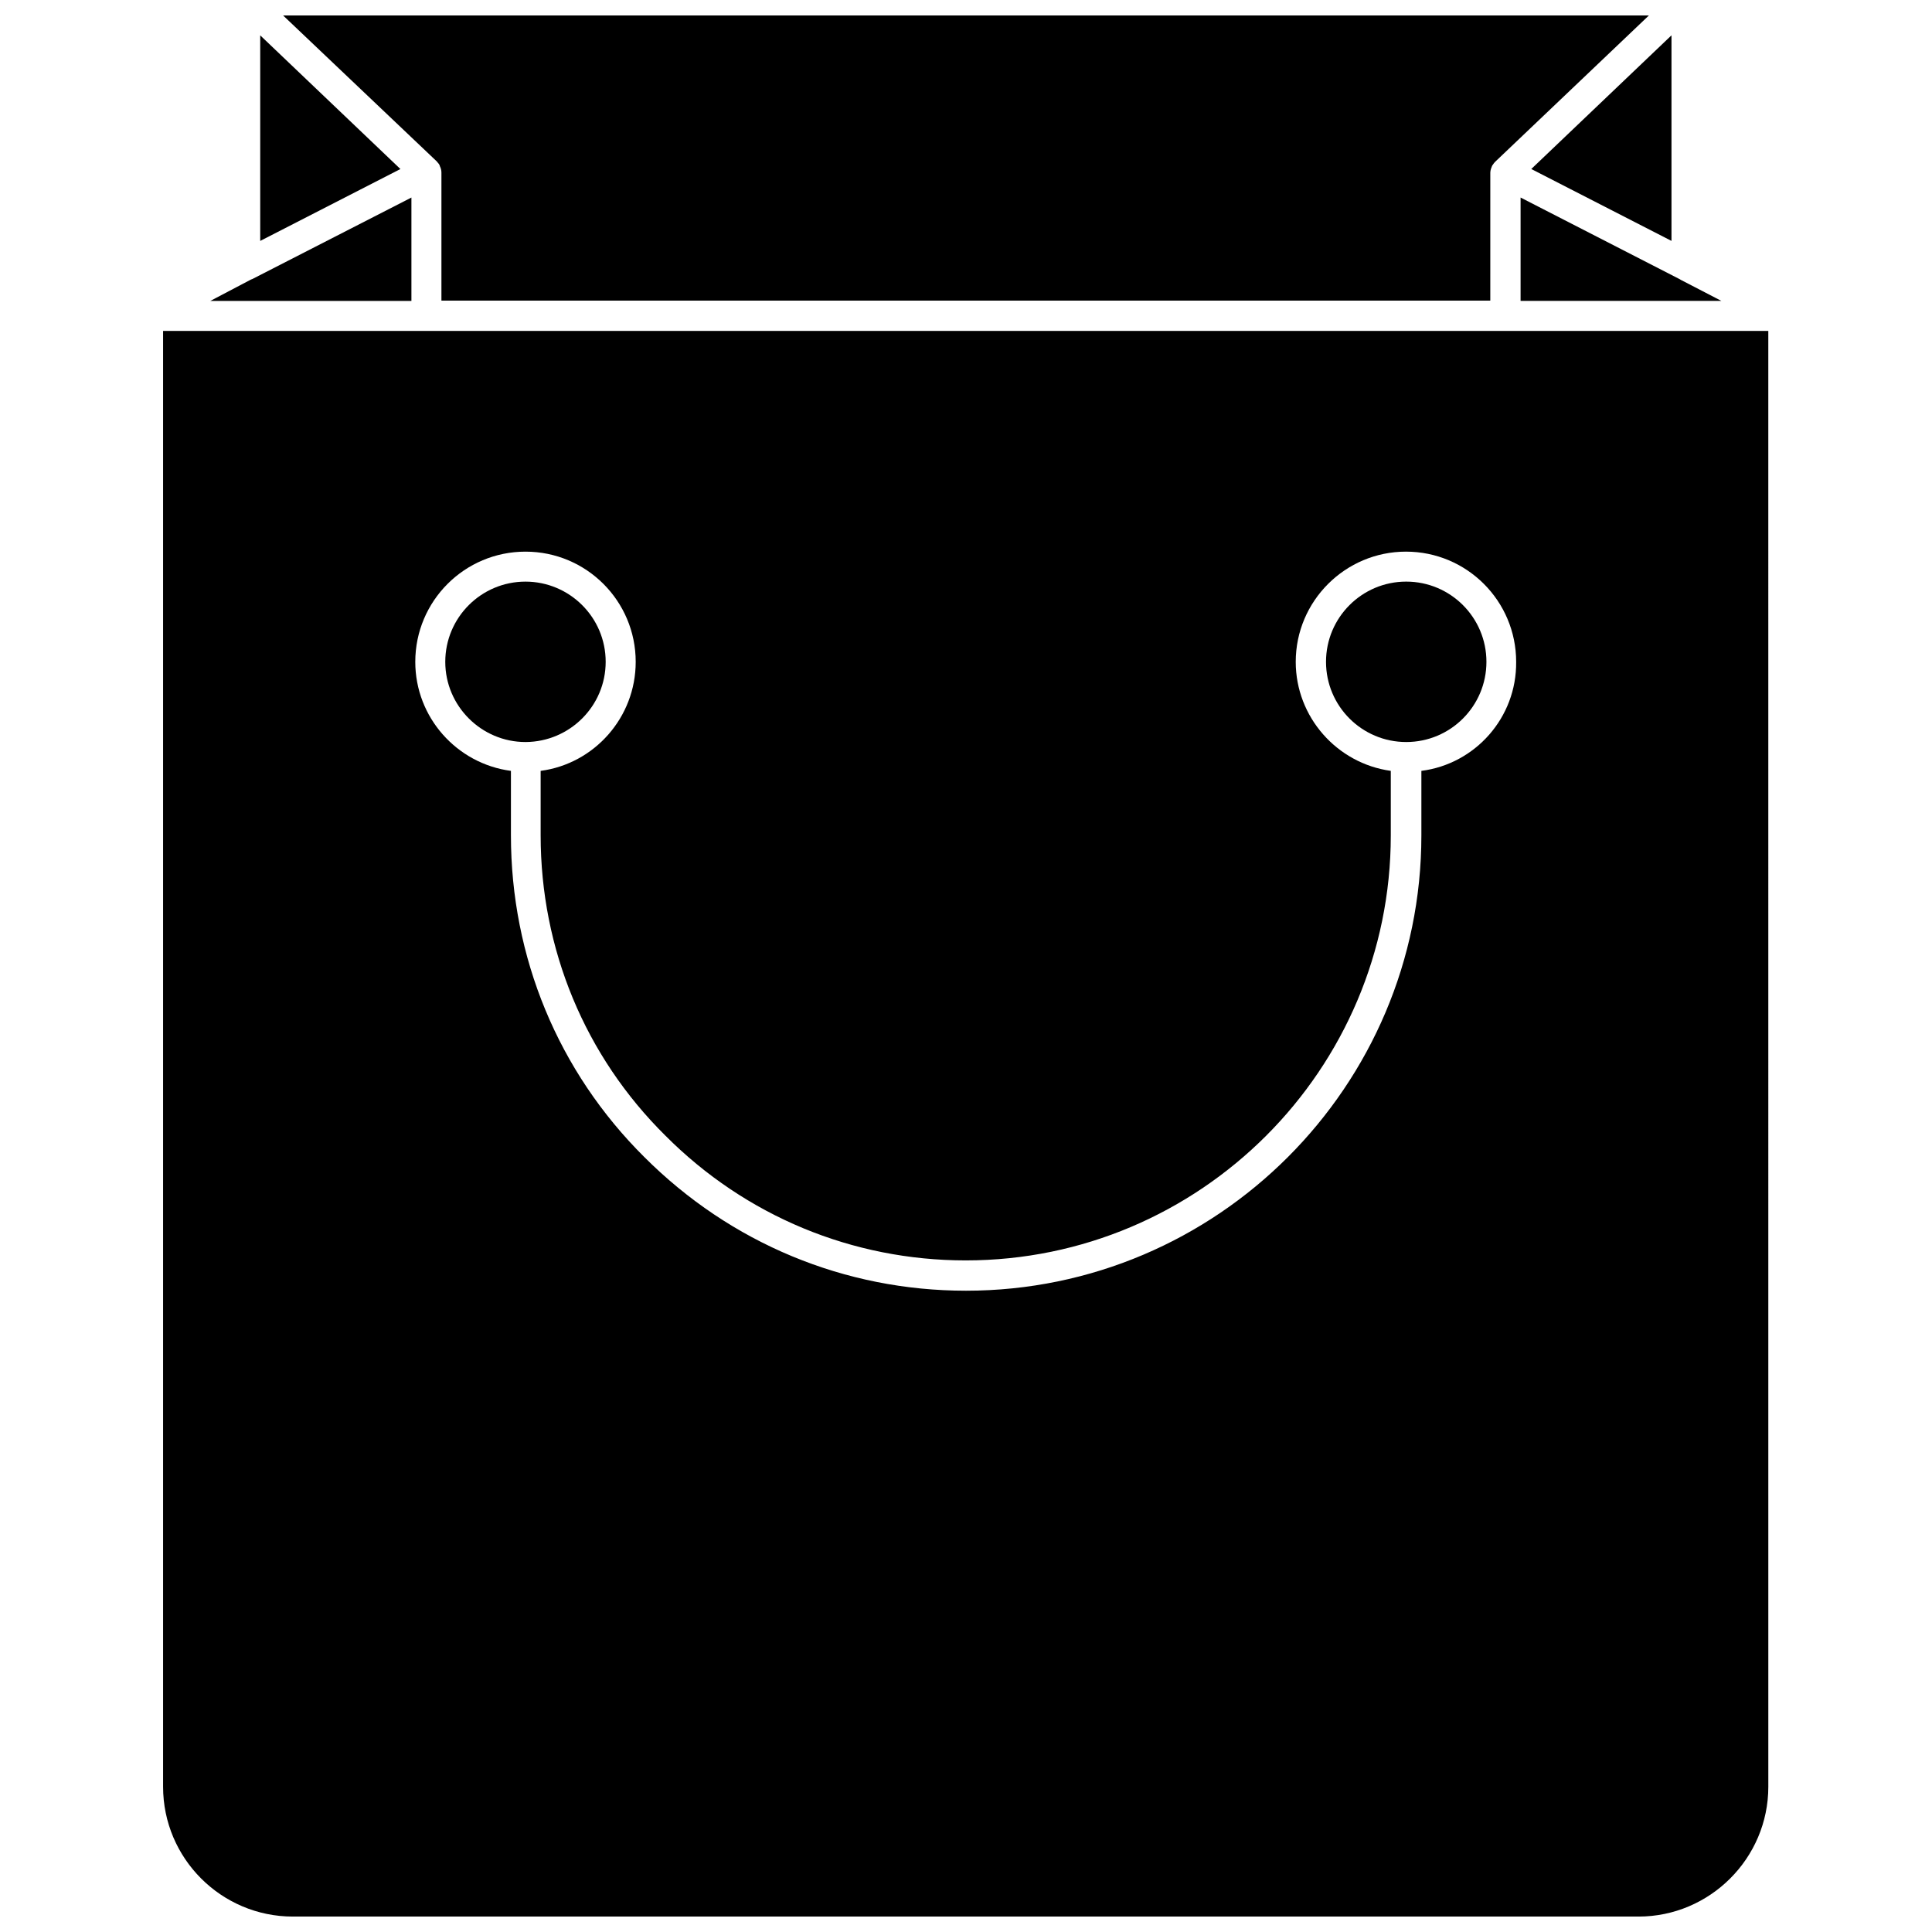
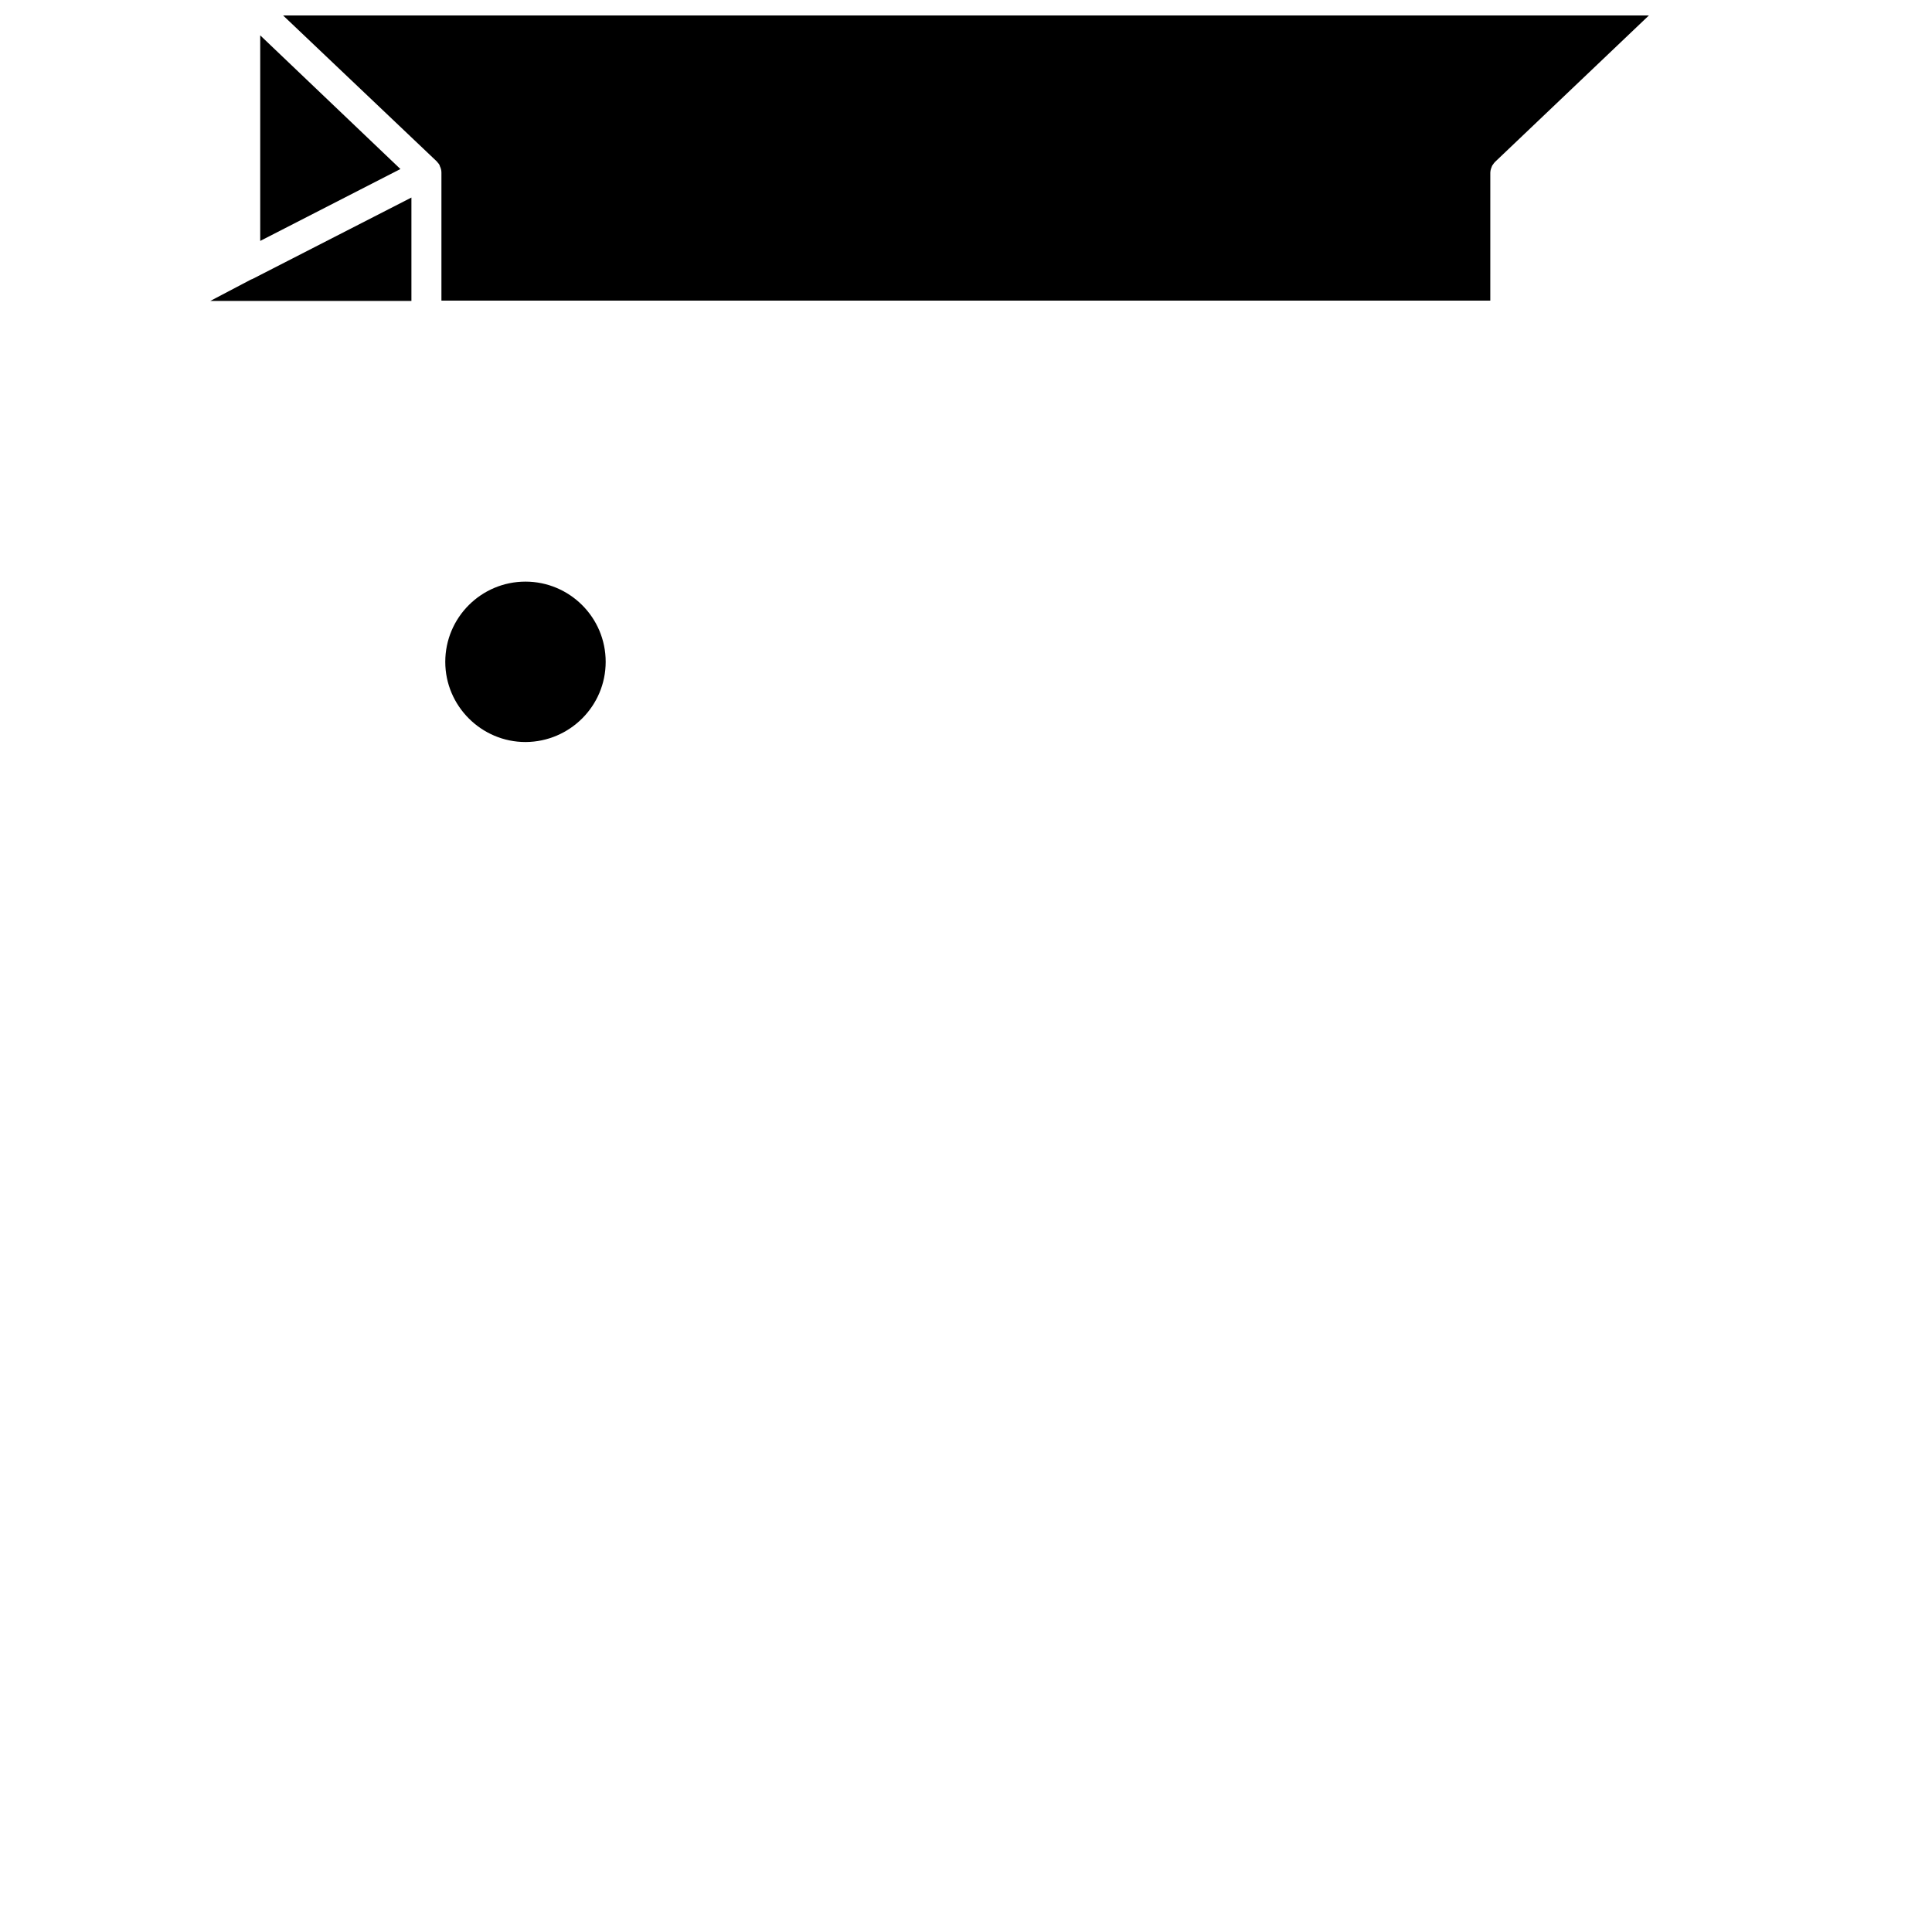
<svg xmlns="http://www.w3.org/2000/svg" width="800px" height="800px" version="1.1" viewBox="144 144 512 512">
  <defs>
    <clipPath id="b">
      <path d="m187 231h426v420.9h-426z" />
    </clipPath>
    <clipPath id="a">
      <path d="m219 148.09h362v75.906h-362z" />
    </clipPath>
  </defs>
  <path d="m212.96 153.37v54.477l37.152-19.051z" />
-   <path d="m586.96 207.84v-54.477l-37.156 35.426z" />
  <path d="m253.03 196.35-41.801 21.414c-0.156 0.078-0.395 0.234-0.707 0.312l-10.785 5.668h53.293z" />
-   <path d="m546.97 223.74h53.215l-10.785-5.59c-0.312-0.156-0.473-0.312-0.707-0.391l-41.723-21.41z" />
  <g clip-path="url(#b)">
-     <path d="m187.22 231.7v385.81c0 18.973 15.43 34.402 34.402 34.402h356.6c18.895 0 34.402-15.43 34.402-34.402l-0.004-385.81zm333.46 116.59v17.082c0 66.52-54.16 120.68-120.68 120.68-32.195 0-62.426-12.594-85.254-35.426-22.828-22.672-35.344-52.98-35.344-85.254v-17.082c-14.328-1.891-25.348-14.168-25.348-28.891 0-16.137 13.066-29.207 29.207-29.207 16.137 0 29.207 13.066 29.207 29.207 0 14.719-10.941 27-25.191 28.891v17.082c0 30.148 11.73 58.488 33.062 79.586 21.254 21.332 49.594 33.062 79.586 33.062 62.109 0 112.65-50.539 112.65-112.65v-17.082c-14.25-1.969-25.191-14.25-25.191-28.891 0-16.137 13.145-29.207 29.207-29.207 16.137 0 29.207 13.066 29.207 29.207 0.152 14.797-10.867 27.078-25.117 28.891z" />
-   </g>
+     </g>
  <path d="m304.51 319.39c0-11.809-9.605-21.254-21.254-21.254-11.73 0-21.254 9.523-21.254 21.254s9.605 21.254 21.254 21.254h0.078c11.648-0.078 21.176-9.527 21.176-21.254z" />
-   <path d="m537.92 319.39c0 11.738-9.516 21.254-21.258 21.254-11.738 0-21.254-9.516-21.254-21.254s9.516-21.258 21.254-21.258c11.742 0 21.258 9.52 21.258 21.258" />
  <g clip-path="url(#a)">
    <path d="m259.88 186.98s0.156 0.078 0.156 0.156c0.234 0.234 0.473 0.551 0.551 0.945 0.234 0.473 0.395 1.023 0.395 1.652v33.93h277.96l0.004-33.926c0-0.316 0.078-0.629 0.156-0.945 0.078-0.234 0.156-0.395 0.234-0.629 0.078-0.234 0.156-0.395 0.316-0.551 0.156-0.234 0.316-0.473 0.551-0.707l40.777-38.812h-361.96l40.777 38.73c0.078 0.078 0.078 0.078 0.078 0.156z" />
  </g>
</svg>